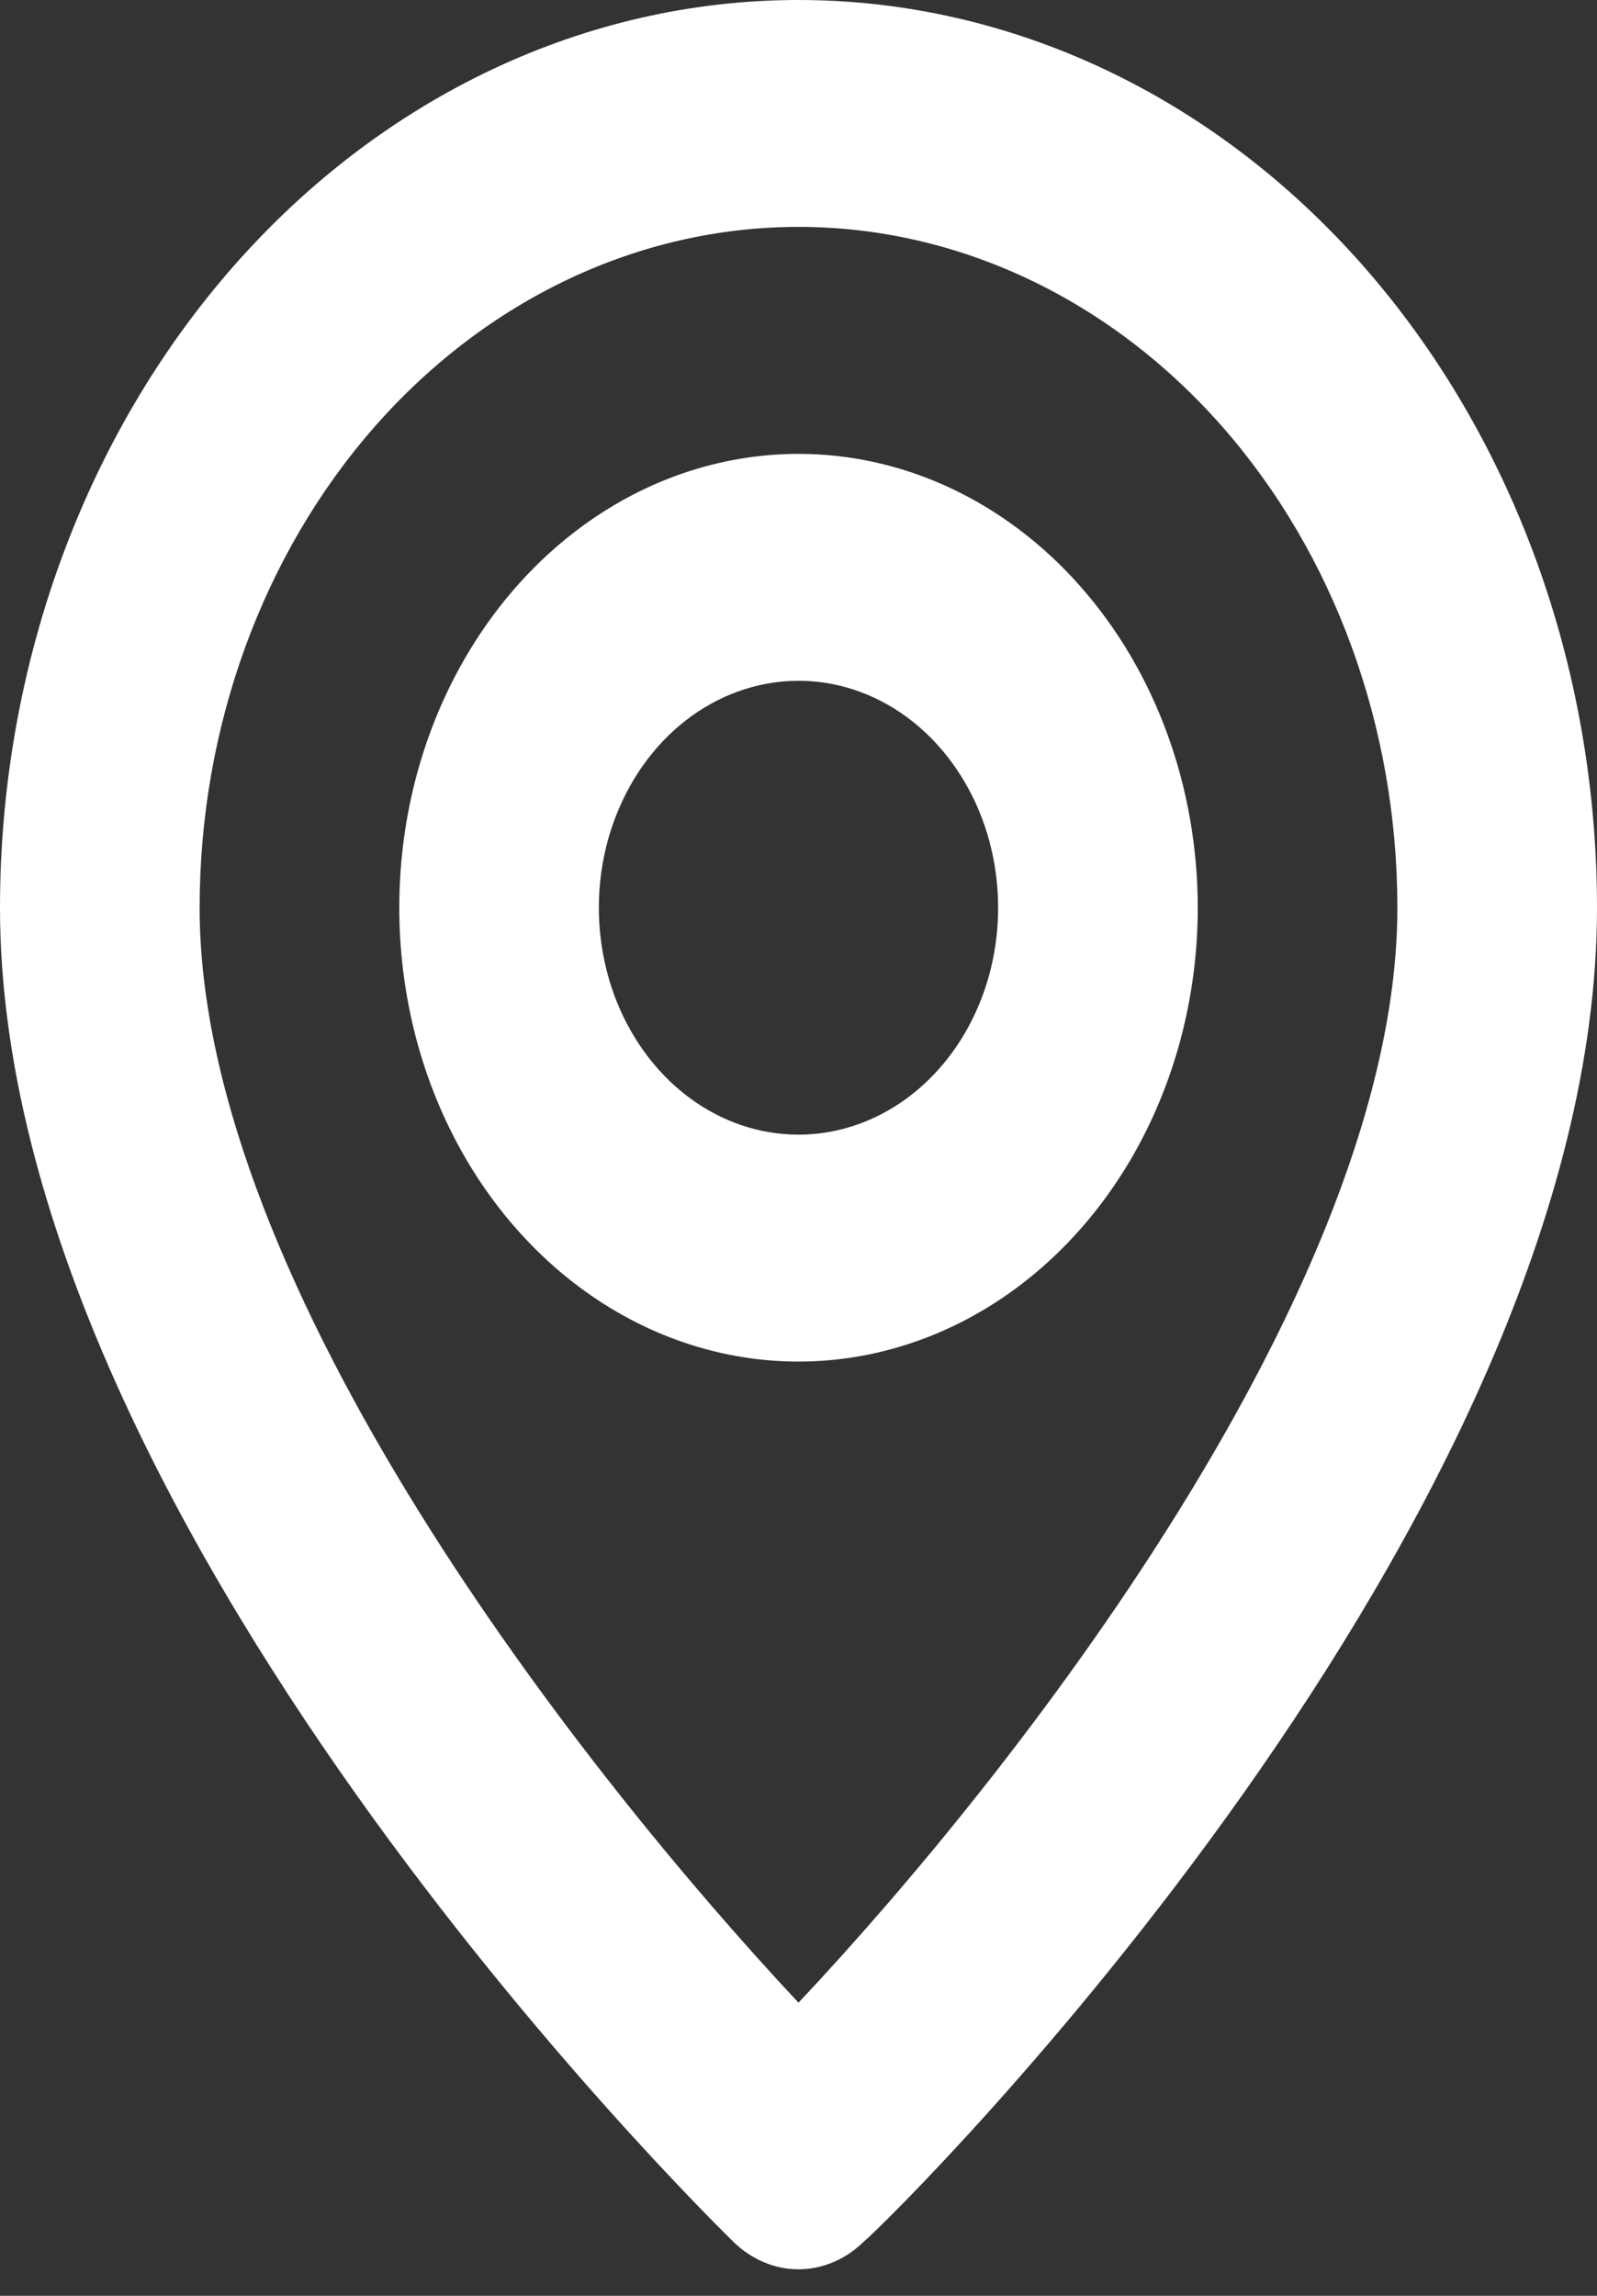
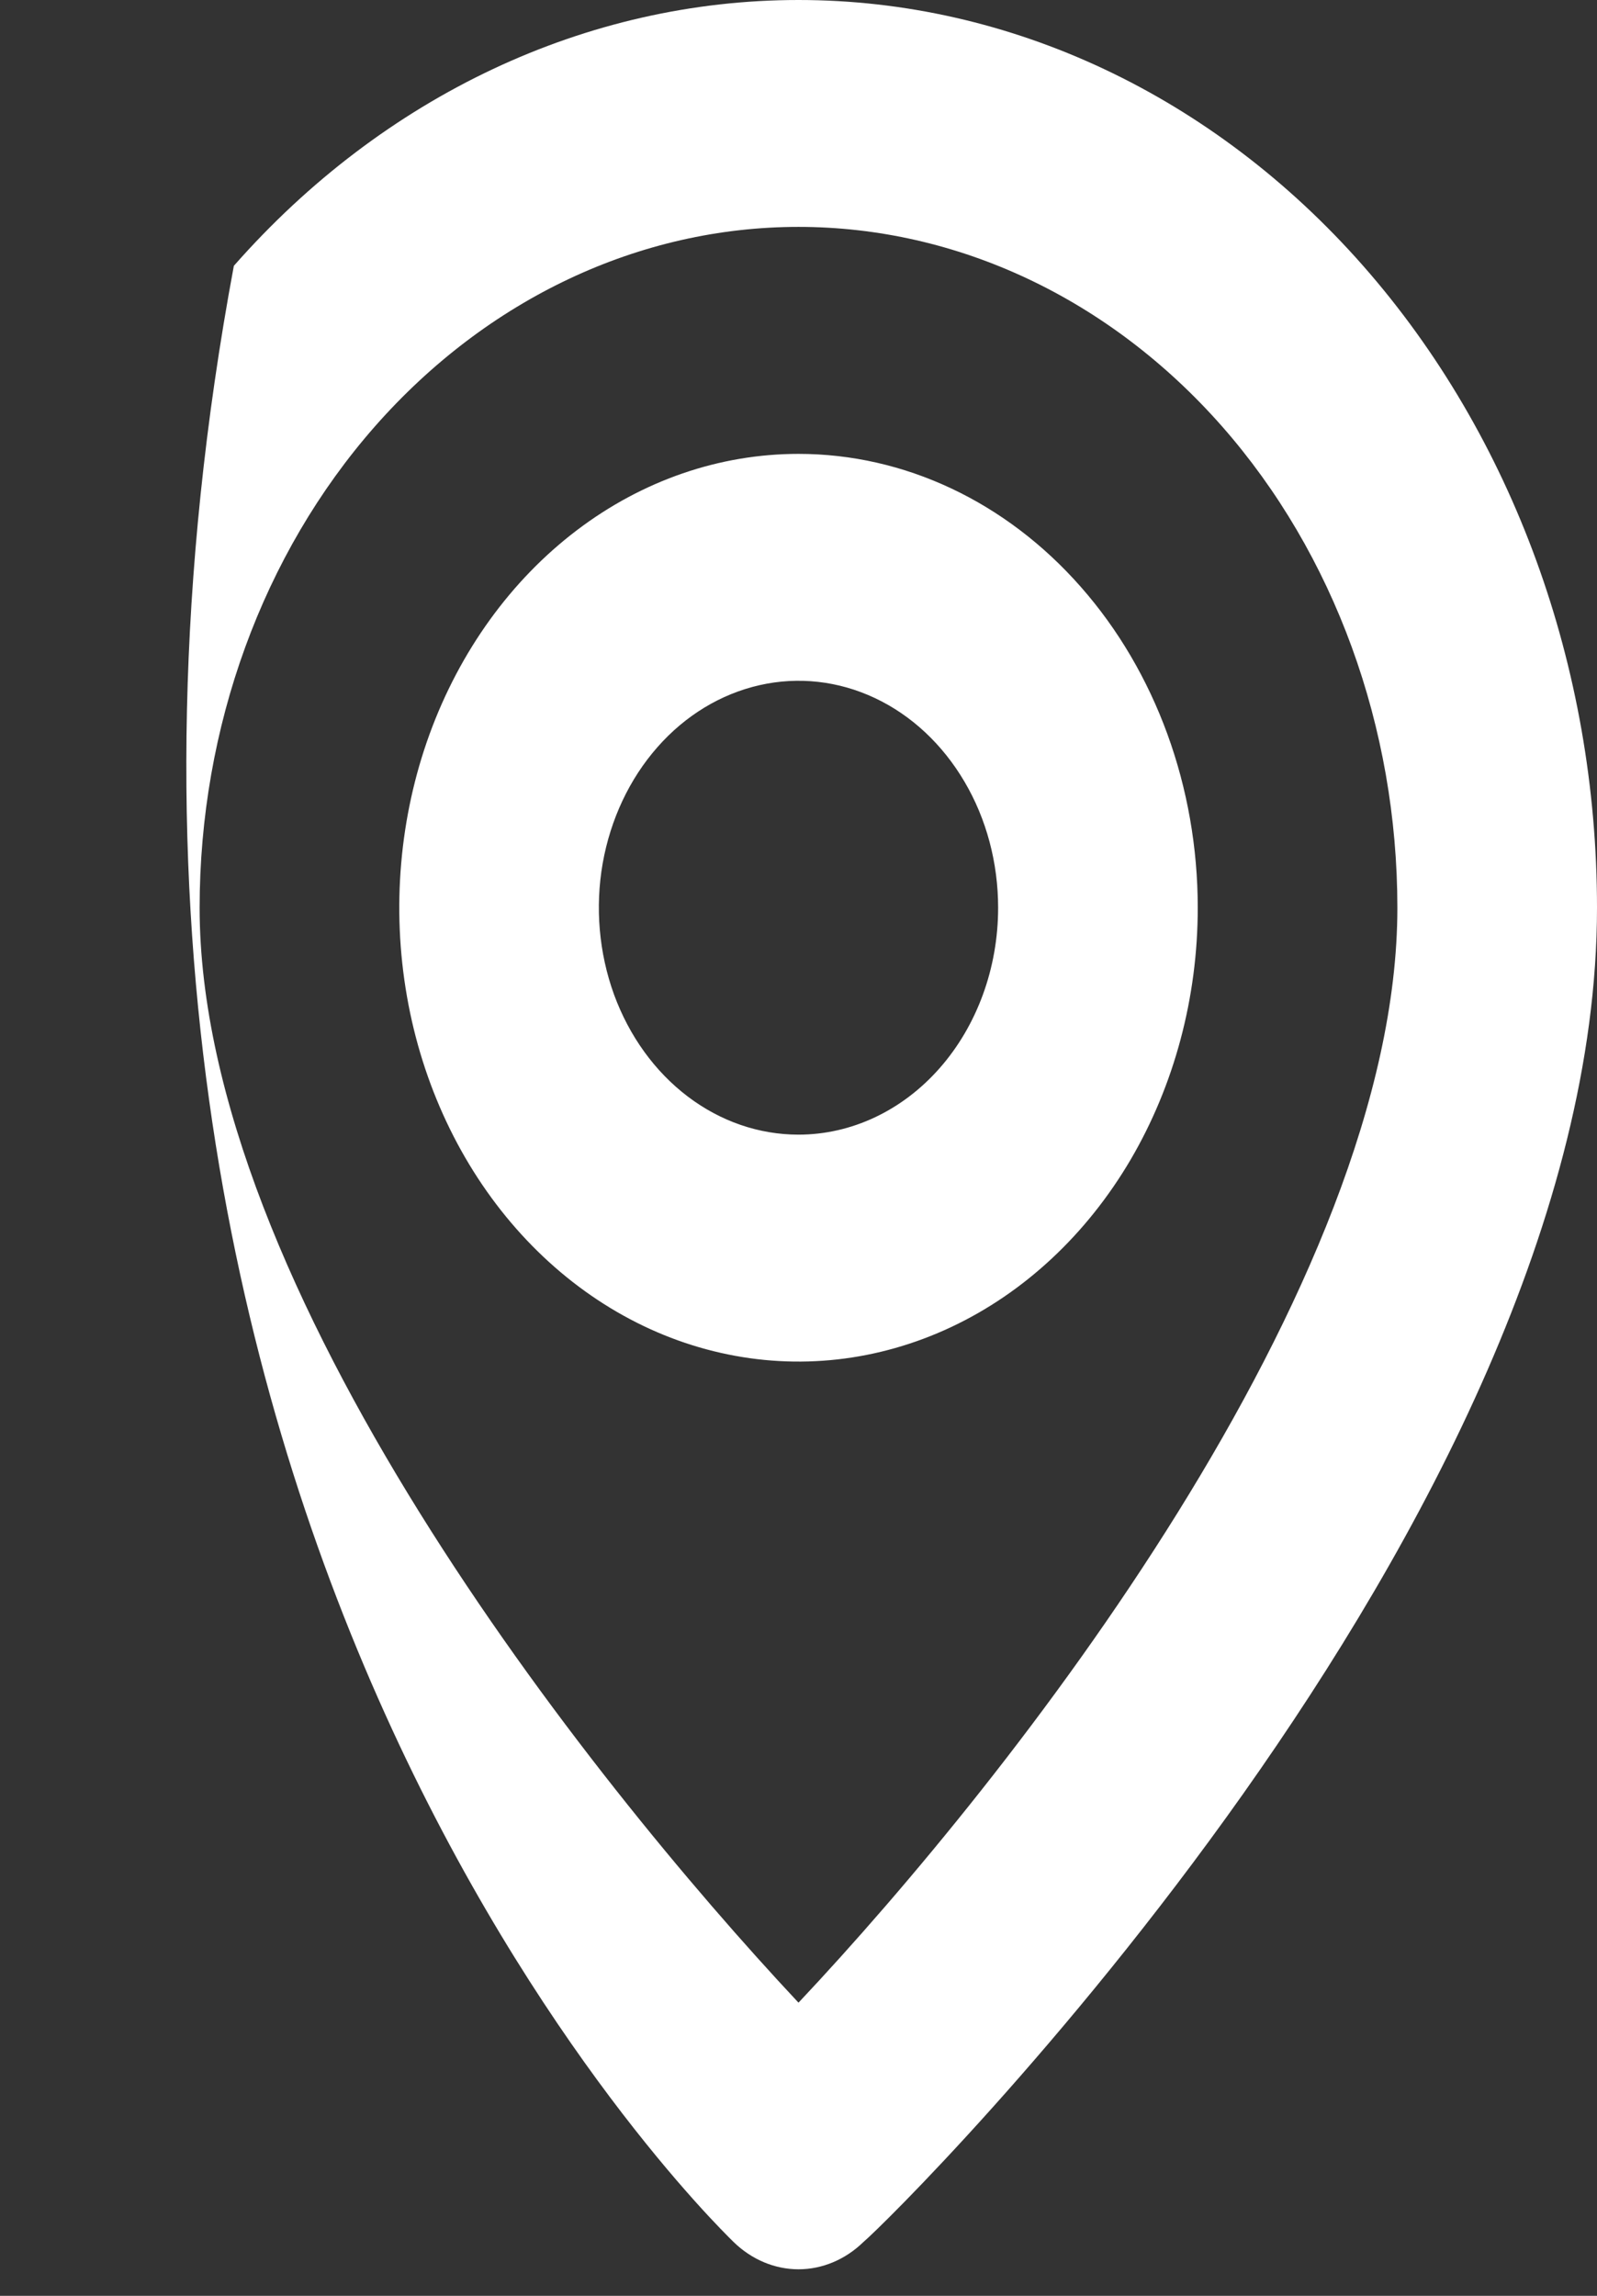
<svg xmlns="http://www.w3.org/2000/svg" width="16" height="23" viewBox="0 0 16 23" fill="none">
  <rect x="0" y="0" width="16" height="23" fill="#333333" stroke="none" />
-   <path d="M8 0C5.878 0 3.843 0.958 2.343 2.663C0.843 4.369 0 6.682 0 9.094C0 15.232 7.05 22.166 7.35 22.461C7.531 22.637 7.762 22.734 8 22.734C8.238 22.734 8.469 22.637 8.65 22.461C9 22.166 16 15.232 16 9.094C16 6.682 15.157 4.369 13.657 2.663C12.157 0.958 10.122 0 8 0ZM8 20.063C5.87 17.789 2 12.89 2 9.094C2 7.285 2.632 5.55 3.757 4.271C4.883 2.992 6.409 2.273 8 2.273C9.591 2.273 11.117 2.992 12.243 4.271C13.368 5.55 14 7.285 14 9.094C14 12.89 10.13 17.801 8 20.063ZM8 4.547C7.209 4.547 6.436 4.813 5.778 5.313C5.12 5.813 4.607 6.523 4.304 7.354C4.002 8.184 3.923 9.099 4.077 9.981C4.231 10.863 4.612 11.673 5.172 12.309C5.731 12.944 6.444 13.378 7.22 13.553C7.996 13.729 8.8 13.638 9.531 13.294C10.262 12.95 10.886 12.367 11.326 11.62C11.765 10.872 12 9.993 12 9.094C12 7.888 11.579 6.731 10.828 5.879C10.078 5.026 9.061 4.547 8 4.547ZM8 11.367C7.604 11.367 7.218 11.234 6.889 10.984C6.56 10.734 6.304 10.379 6.152 9.964C6.001 9.548 5.961 9.091 6.038 8.65C6.116 8.209 6.306 7.804 6.586 7.486C6.865 7.168 7.222 6.952 7.61 6.864C7.998 6.776 8.4 6.821 8.765 6.993C9.131 7.165 9.443 7.457 9.663 7.831C9.883 8.204 10 8.644 10 9.094C10 9.697 9.789 10.275 9.414 10.701C9.039 11.127 8.53 11.367 8 11.367Z" fill="white" />
+   <path d="M8 0C5.878 0 3.843 0.958 2.343 2.663C0 15.232 7.05 22.166 7.35 22.461C7.531 22.637 7.762 22.734 8 22.734C8.238 22.734 8.469 22.637 8.65 22.461C9 22.166 16 15.232 16 9.094C16 6.682 15.157 4.369 13.657 2.663C12.157 0.958 10.122 0 8 0ZM8 20.063C5.87 17.789 2 12.89 2 9.094C2 7.285 2.632 5.55 3.757 4.271C4.883 2.992 6.409 2.273 8 2.273C9.591 2.273 11.117 2.992 12.243 4.271C13.368 5.55 14 7.285 14 9.094C14 12.89 10.13 17.801 8 20.063ZM8 4.547C7.209 4.547 6.436 4.813 5.778 5.313C5.12 5.813 4.607 6.523 4.304 7.354C4.002 8.184 3.923 9.099 4.077 9.981C4.231 10.863 4.612 11.673 5.172 12.309C5.731 12.944 6.444 13.378 7.22 13.553C7.996 13.729 8.8 13.638 9.531 13.294C10.262 12.95 10.886 12.367 11.326 11.62C11.765 10.872 12 9.993 12 9.094C12 7.888 11.579 6.731 10.828 5.879C10.078 5.026 9.061 4.547 8 4.547ZM8 11.367C7.604 11.367 7.218 11.234 6.889 10.984C6.56 10.734 6.304 10.379 6.152 9.964C6.001 9.548 5.961 9.091 6.038 8.65C6.116 8.209 6.306 7.804 6.586 7.486C6.865 7.168 7.222 6.952 7.61 6.864C7.998 6.776 8.4 6.821 8.765 6.993C9.131 7.165 9.443 7.457 9.663 7.831C9.883 8.204 10 8.644 10 9.094C10 9.697 9.789 10.275 9.414 10.701C9.039 11.127 8.53 11.367 8 11.367Z" fill="white" />
</svg>